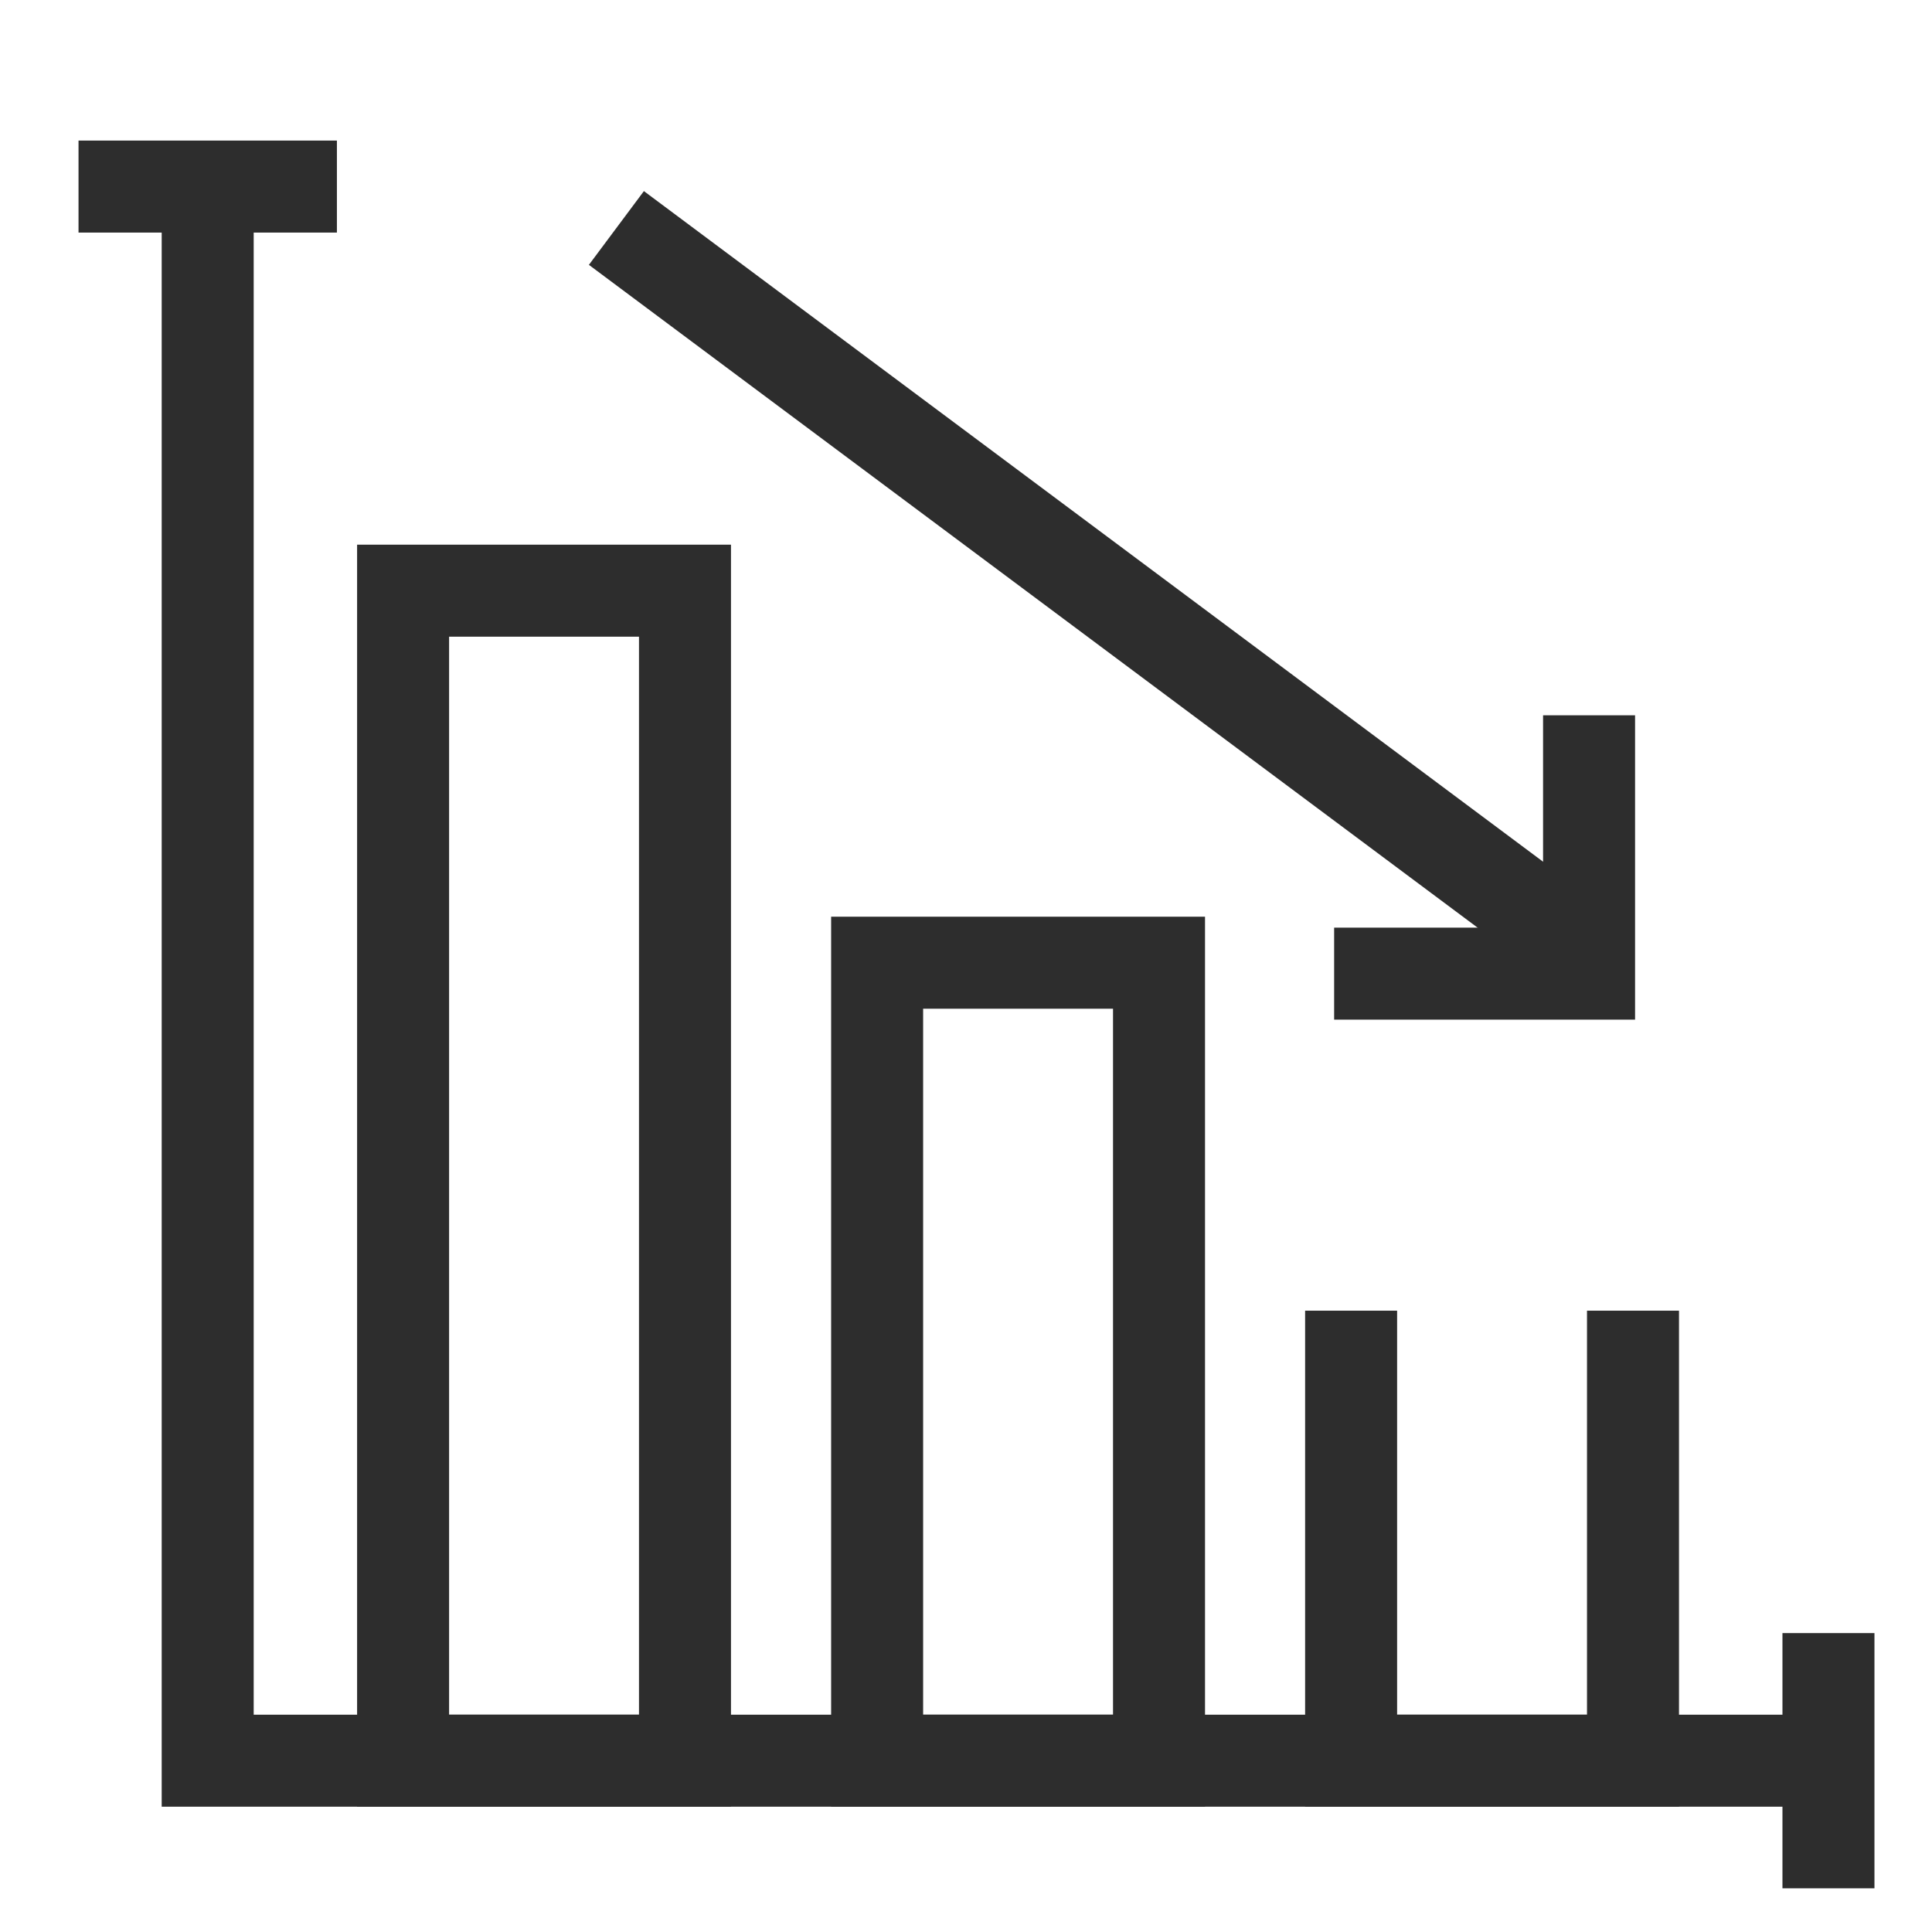
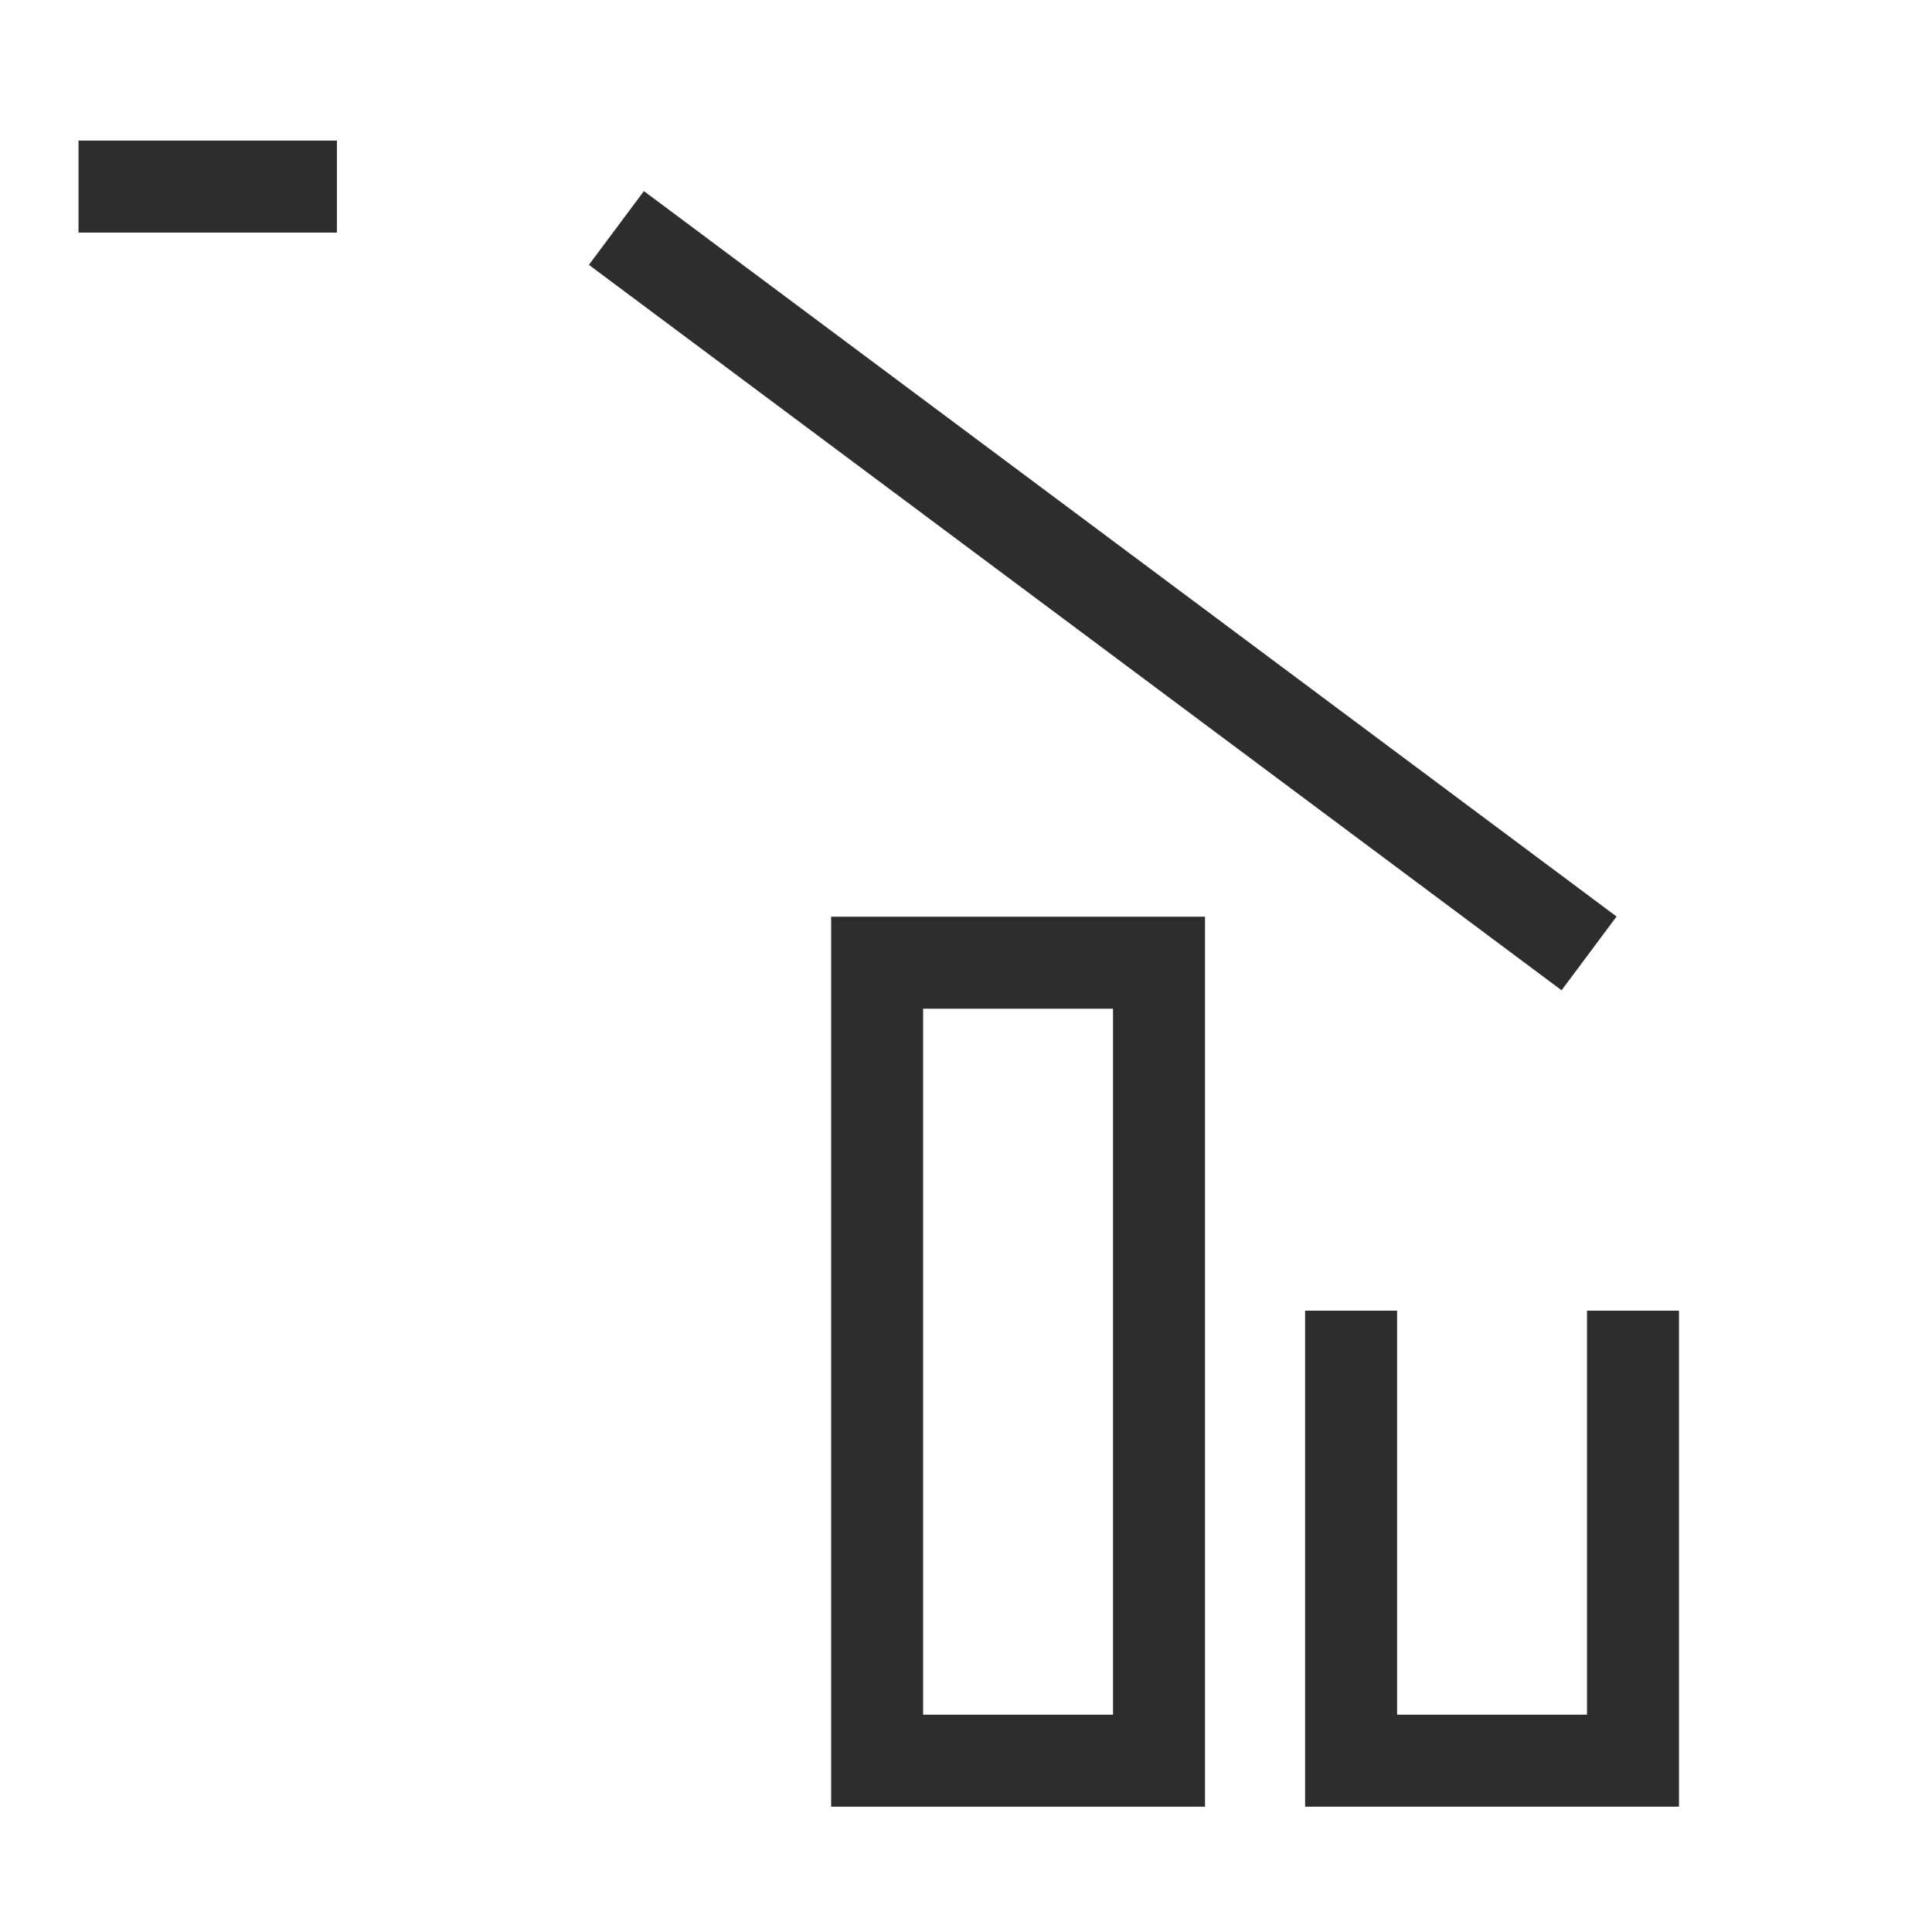
<svg xmlns="http://www.w3.org/2000/svg" version="1.1" id="Layer_1" x="0px" y="0px" viewBox="0 0 42 42" enable-background="new 0 0 42 42" xml:space="preserve">
-   <polyline fill="none" stroke="#2D2D2D" stroke-width="2" stroke-miterlimit="10" points="4.515,4.056 4.515,38.276   39.749,38.276 " />
  <line fill="none" stroke="#2D2D2D" stroke-width="2" stroke-miterlimit="10" x1="1.707" y1="4.056" x2="7.324" y2="4.056" />
-   <line fill="none" stroke="#2D2D2D" stroke-width="2" stroke-miterlimit="10" x1="39.749" y1="41.05" x2="39.749" y2="35.502" />
  <polyline fill="none" stroke="#2D2D2D" stroke-width="2" stroke-miterlimit="10" points="35.5,28.493 35.5,38.276   29.372,38.276 29.372,28.493 " />
  <rect x="19.068" y="20.928" transform="matrix(-1 -4.482293e-11 4.482293e-11 -1 44.264 59.204)" fill="none" stroke="#2D2D2D" stroke-width="2" stroke-miterlimit="10" width="6.128" height="17.348" />
-   <rect x="8.764" y="12.841" transform="matrix(-1 -4.512003e-11 4.512003e-11 -1 23.655 51.117)" fill="none" stroke="#2D2D2D" stroke-width="2" stroke-miterlimit="10" width="6.128" height="25.435" />
  <line fill="none" stroke="#2D2D2D" stroke-width="2" stroke-miterlimit="10" x1="34.545" y1="20.726" x2="13.4" y2="4.956" />
-   <polyline fill="none" stroke="#2D2D2D" stroke-width="2" stroke-miterlimit="10" points="29.003,21.166 34.545,21.166   34.545,15.55 " />
</svg>